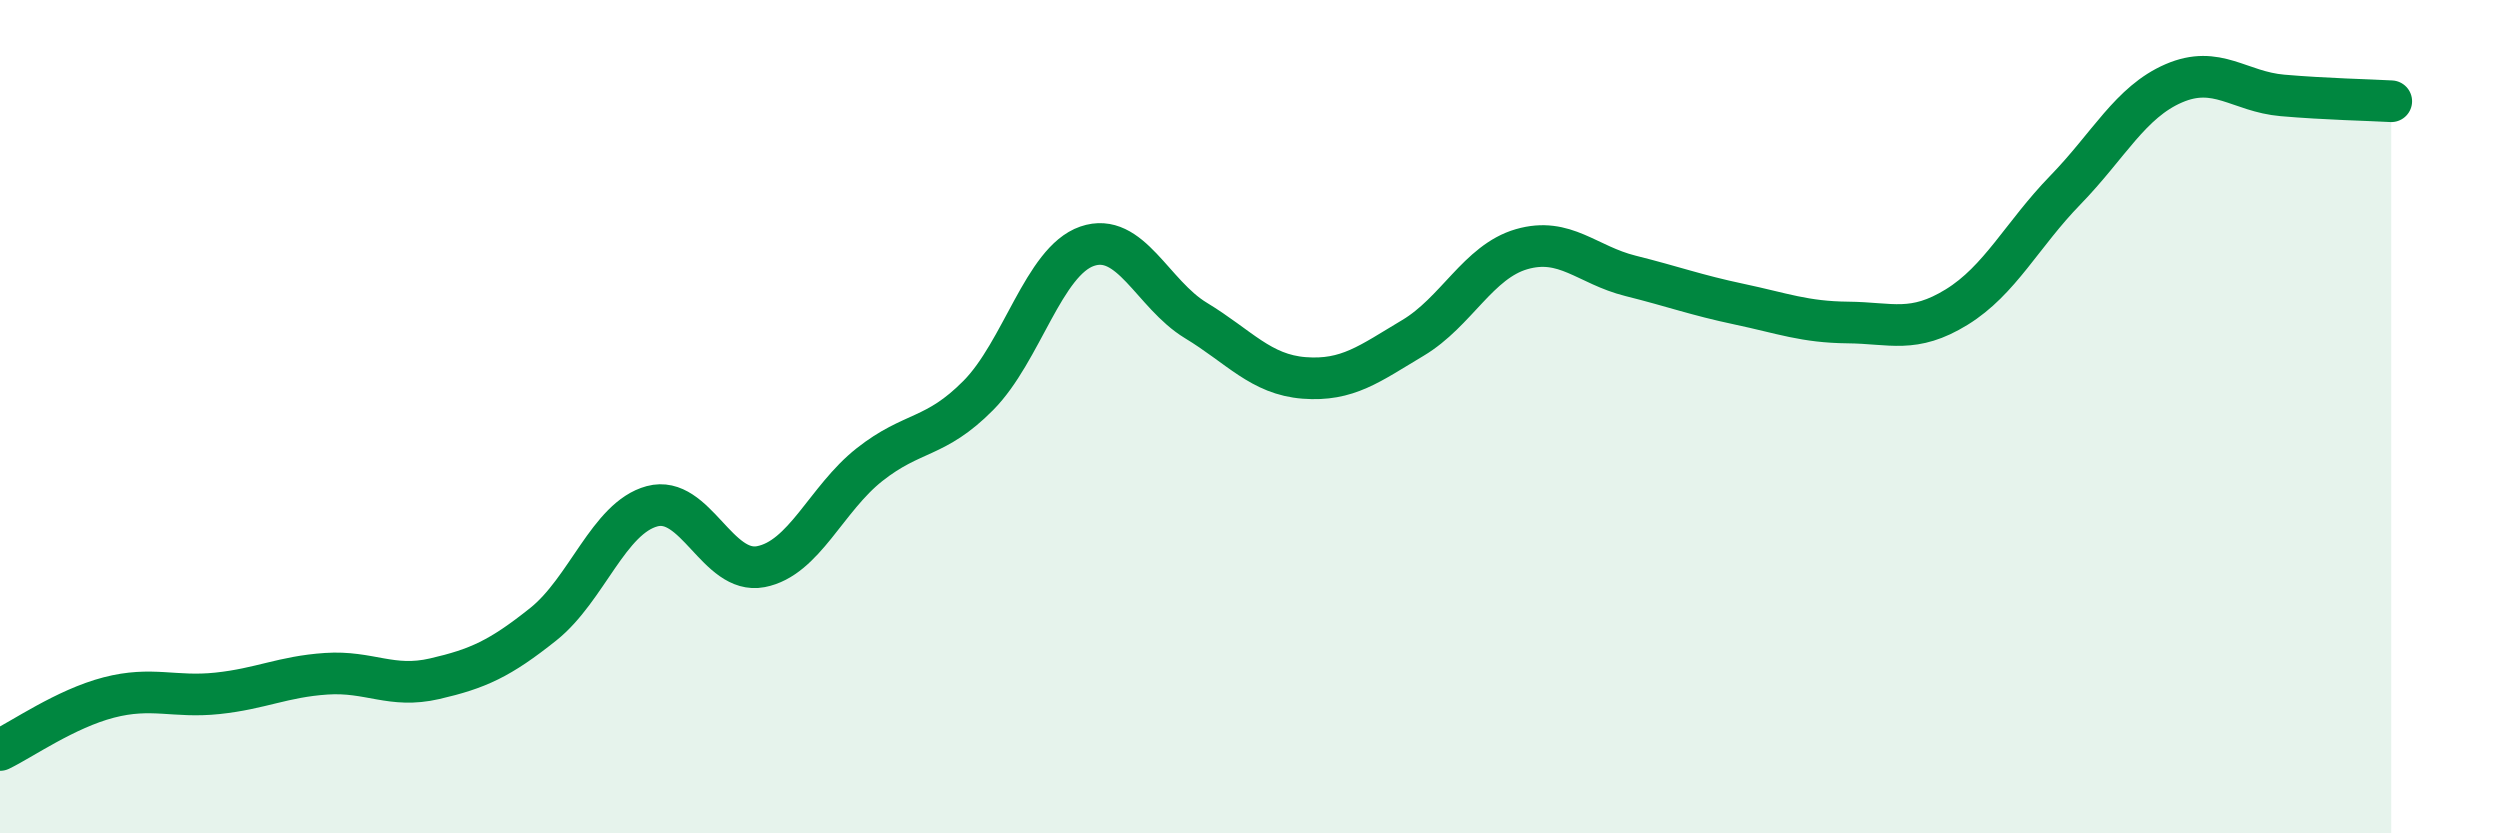
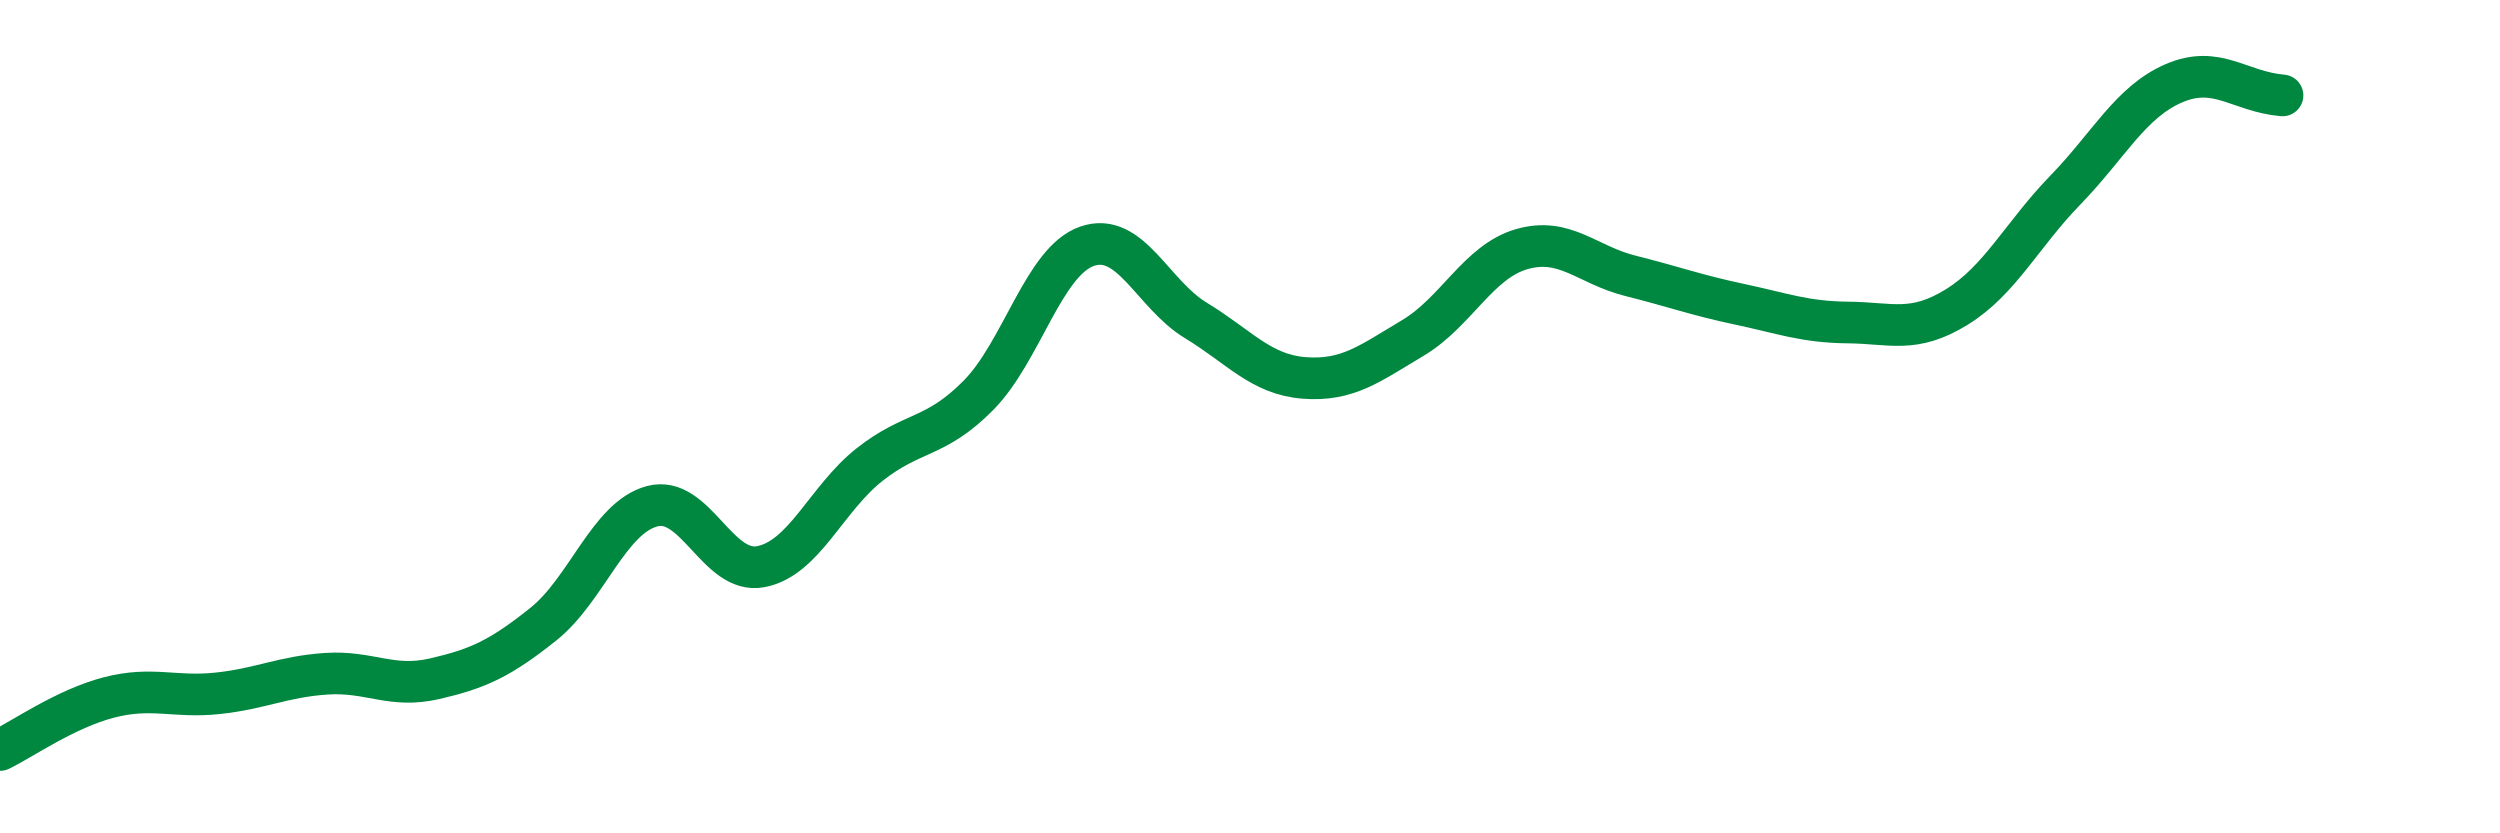
<svg xmlns="http://www.w3.org/2000/svg" width="60" height="20" viewBox="0 0 60 20">
-   <path d="M 0,18 C 0.52,17.75 1.57,17.01 2.61,16.74 C 3.65,16.47 4.18,16.75 5.22,16.64 C 6.26,16.53 6.79,16.24 7.83,16.17 C 8.87,16.1 9.39,16.53 10.43,16.29 C 11.47,16.05 12,15.81 13.04,14.98 C 14.08,14.15 14.61,12.43 15.65,12.15 C 16.69,11.87 17.22,13.8 18.26,13.6 C 19.3,13.4 19.83,11.97 20.87,11.15 C 21.91,10.33 22.44,10.54 23.48,9.49 C 24.52,8.44 25.05,6.27 26.09,5.91 C 27.13,5.55 27.66,7.06 28.7,7.69 C 29.74,8.32 30.26,8.99 31.3,9.07 C 32.34,9.15 32.87,8.73 33.91,8.11 C 34.95,7.49 35.48,6.28 36.52,5.98 C 37.56,5.68 38.09,6.36 39.13,6.62 C 40.17,6.88 40.7,7.08 41.74,7.3 C 42.78,7.52 43.31,7.73 44.35,7.74 C 45.39,7.75 45.92,8.01 46.96,7.37 C 48,6.73 48.53,5.63 49.57,4.56 C 50.61,3.49 51.13,2.45 52.17,2 C 53.21,1.55 53.74,2.2 54.78,2.29 C 55.82,2.38 56.87,2.4 57.39,2.43L57.39 20L0 20Z" fill="#008740" opacity="0.1" stroke-linecap="round" stroke-linejoin="round" />
-   <path d="M 0,18 C 0.52,17.75 1.57,17.01 2.61,16.74 C 3.65,16.47 4.18,16.75 5.22,16.64 C 6.26,16.53 6.79,16.24 7.83,16.17 C 8.87,16.1 9.39,16.53 10.43,16.29 C 11.47,16.05 12,15.81 13.04,14.98 C 14.08,14.15 14.61,12.43 15.65,12.15 C 16.69,11.87 17.22,13.8 18.26,13.6 C 19.3,13.4 19.83,11.97 20.87,11.15 C 21.91,10.33 22.44,10.54 23.48,9.49 C 24.52,8.44 25.05,6.27 26.09,5.91 C 27.13,5.55 27.66,7.06 28.7,7.69 C 29.74,8.32 30.26,8.99 31.3,9.07 C 32.34,9.15 32.87,8.73 33.91,8.11 C 34.95,7.49 35.48,6.28 36.52,5.98 C 37.56,5.68 38.09,6.36 39.13,6.62 C 40.17,6.88 40.7,7.08 41.74,7.3 C 42.78,7.52 43.31,7.73 44.35,7.74 C 45.39,7.75 45.92,8.01 46.96,7.37 C 48,6.73 48.53,5.63 49.57,4.56 C 50.61,3.49 51.13,2.45 52.17,2 C 53.21,1.55 53.74,2.2 54.78,2.29 C 55.82,2.38 56.87,2.4 57.39,2.43" stroke="#008740" stroke-width="1" fill="none" stroke-linecap="round" stroke-linejoin="round" />
+   <path d="M 0,18 C 0.52,17.75 1.57,17.01 2.61,16.74 C 3.65,16.47 4.18,16.75 5.22,16.64 C 6.26,16.53 6.79,16.24 7.83,16.17 C 8.87,16.1 9.39,16.53 10.43,16.29 C 11.47,16.05 12,15.81 13.04,14.98 C 14.08,14.15 14.61,12.43 15.65,12.15 C 16.69,11.87 17.22,13.8 18.26,13.6 C 19.3,13.4 19.83,11.97 20.87,11.15 C 21.91,10.33 22.44,10.54 23.48,9.49 C 24.52,8.44 25.05,6.27 26.09,5.91 C 27.13,5.55 27.66,7.06 28.7,7.69 C 29.74,8.32 30.26,8.99 31.3,9.07 C 32.34,9.15 32.87,8.73 33.91,8.11 C 34.95,7.49 35.48,6.28 36.52,5.98 C 37.56,5.68 38.09,6.36 39.13,6.62 C 40.17,6.88 40.7,7.08 41.74,7.3 C 42.78,7.52 43.31,7.73 44.35,7.74 C 45.39,7.75 45.92,8.01 46.96,7.37 C 48,6.73 48.53,5.63 49.57,4.56 C 50.61,3.49 51.13,2.45 52.17,2 C 53.21,1.55 53.74,2.2 54.78,2.29 " stroke="#008740" stroke-width="1" fill="none" stroke-linecap="round" stroke-linejoin="round" />
</svg>